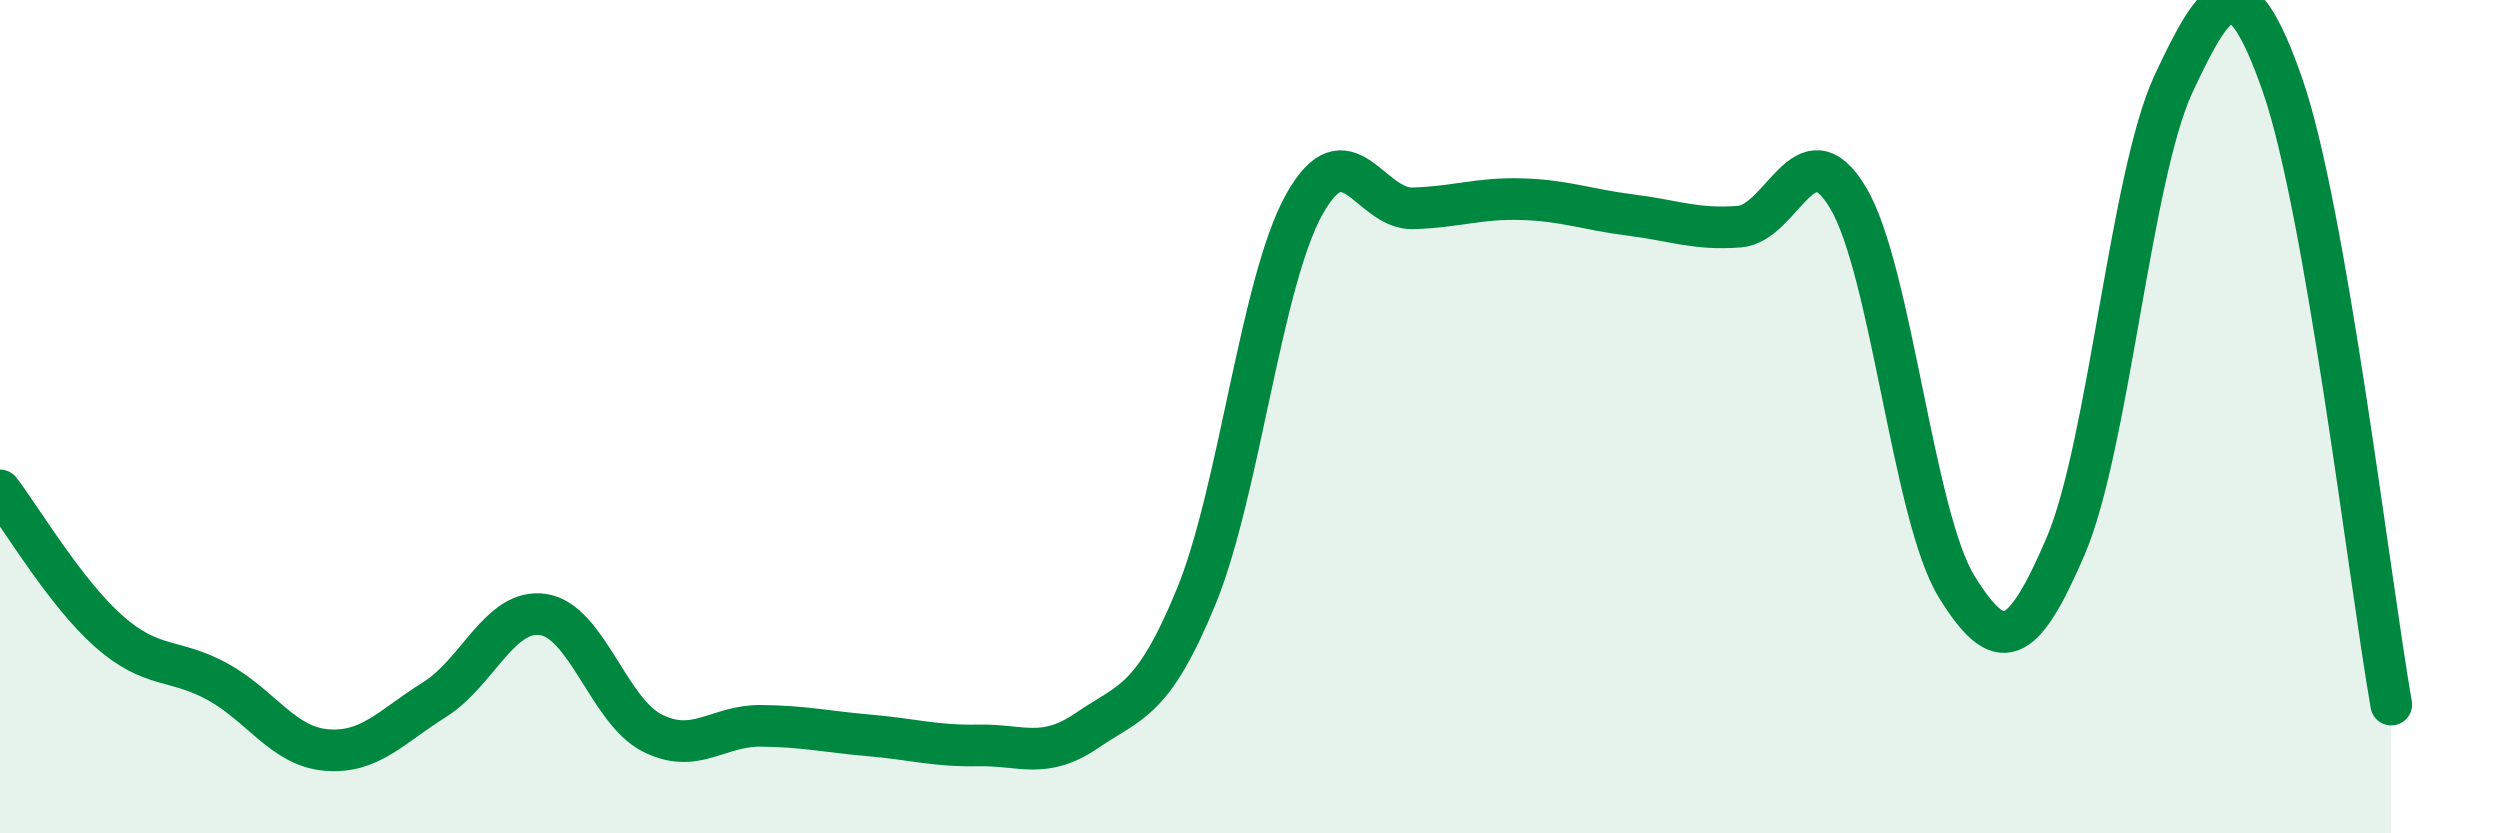
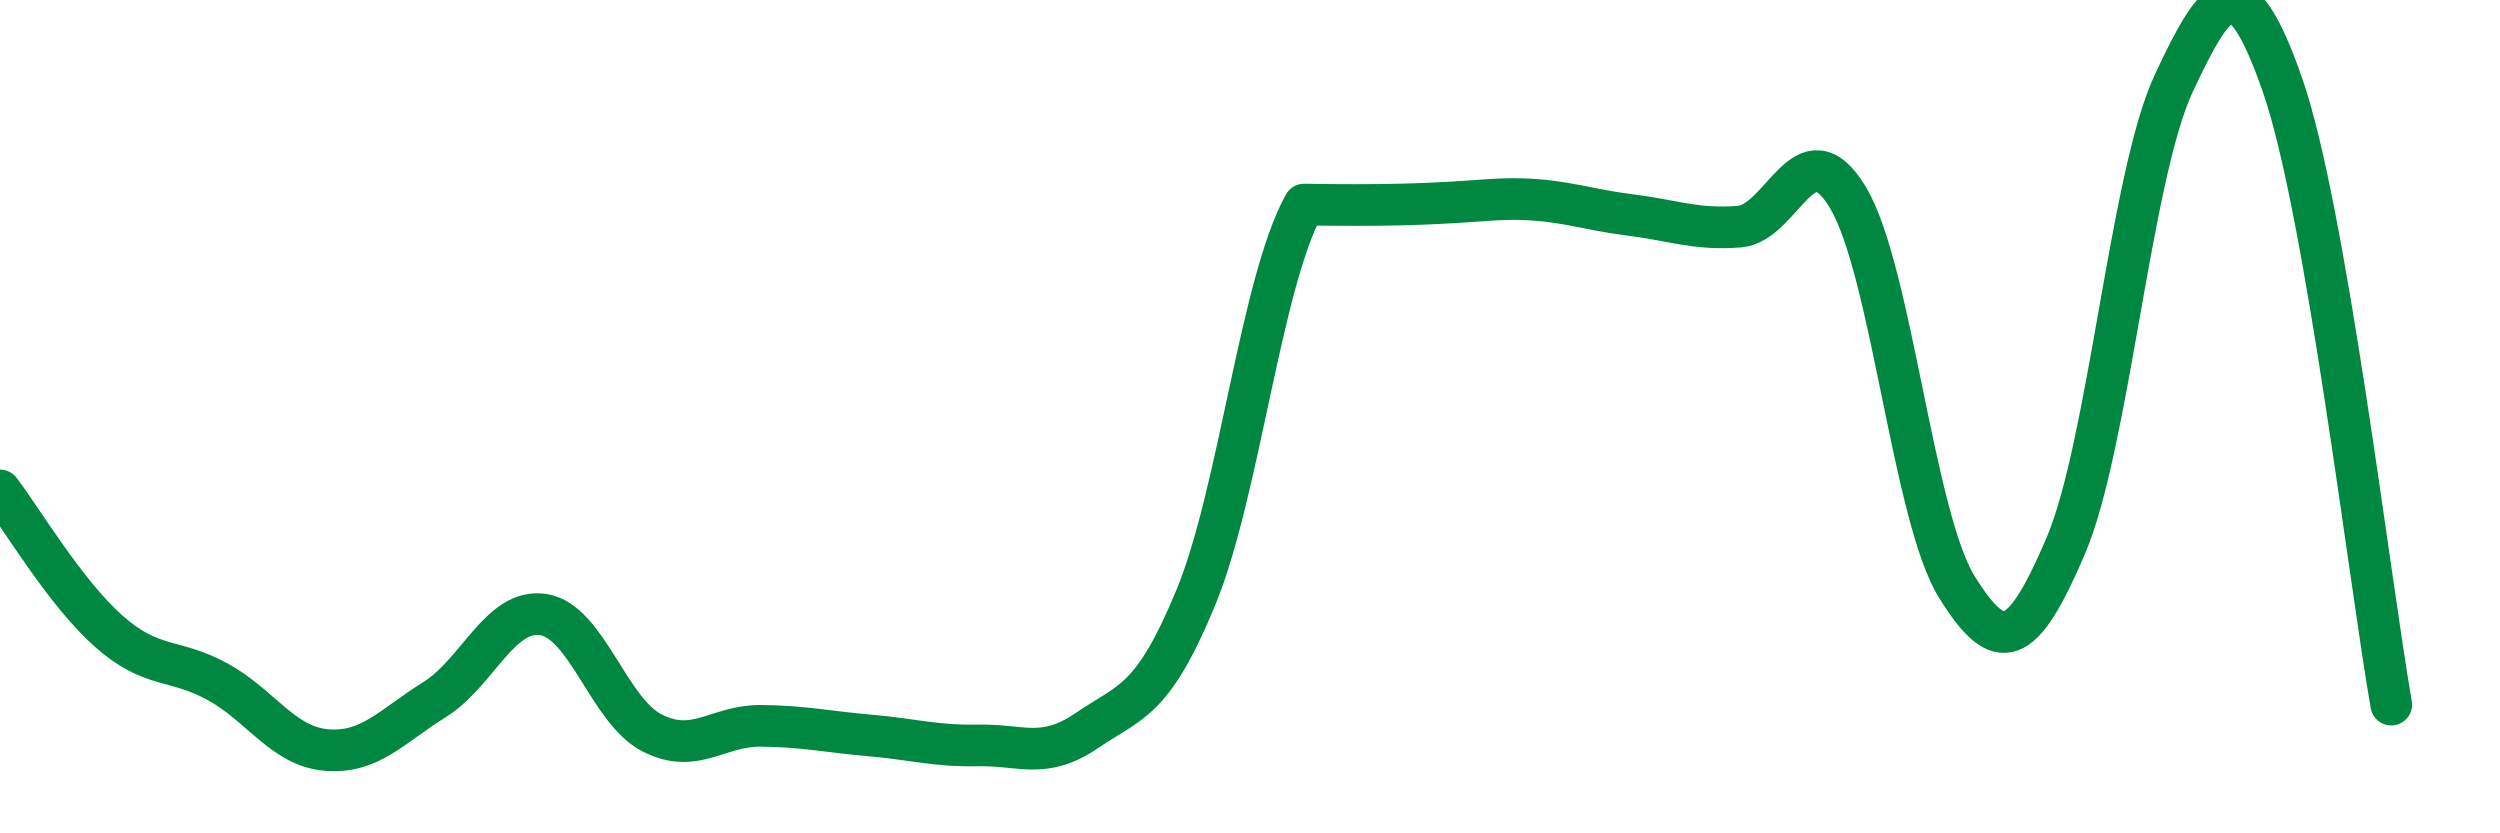
<svg xmlns="http://www.w3.org/2000/svg" width="60" height="20" viewBox="0 0 60 20">
-   <path d="M 0,11.77 C 0.52,12.45 1.57,14.23 2.61,15.15 C 3.65,16.07 4.18,15.79 5.22,16.36 C 6.26,16.93 6.79,17.91 7.83,18 C 8.87,18.09 9.39,17.44 10.43,16.79 C 11.47,16.14 12,14.59 13.04,14.75 C 14.08,14.91 14.61,17.06 15.65,17.59 C 16.69,18.12 17.22,17.41 18.26,17.42 C 19.3,17.43 19.83,17.56 20.87,17.65 C 21.91,17.74 22.44,17.91 23.48,17.89 C 24.52,17.87 25.05,18.24 26.09,17.53 C 27.13,16.82 27.66,16.86 28.7,14.34 C 29.74,11.82 30.26,6.78 31.3,4.91 C 32.34,3.04 32.87,5.03 33.91,5 C 34.95,4.97 35.48,4.75 36.52,4.78 C 37.56,4.81 38.09,5.03 39.13,5.16 C 40.17,5.29 40.7,5.52 41.74,5.44 C 42.78,5.36 43.31,3.01 44.35,4.74 C 45.39,6.47 45.92,12.4 46.96,14.08 C 48,15.76 48.53,15.54 49.57,13.12 C 50.61,10.7 51.13,4.22 52.17,2 C 53.21,-0.22 53.74,-0.94 54.78,2.04 C 55.82,5.02 56.87,13.94 57.39,16.91L57.39 20L0 20Z" fill="#008740" opacity="0.1" stroke-linecap="round" stroke-linejoin="round" />
-   <path d="M 0,11.77 C 0.52,12.45 1.57,14.23 2.61,15.15 C 3.65,16.07 4.18,15.79 5.22,16.36 C 6.26,16.93 6.79,17.91 7.83,18 C 8.87,18.09 9.39,17.44 10.43,16.79 C 11.47,16.14 12,14.59 13.04,14.75 C 14.08,14.91 14.61,17.06 15.65,17.59 C 16.69,18.12 17.22,17.41 18.26,17.42 C 19.3,17.43 19.83,17.56 20.87,17.65 C 21.91,17.74 22.44,17.91 23.48,17.89 C 24.52,17.87 25.05,18.24 26.09,17.53 C 27.13,16.82 27.66,16.86 28.7,14.34 C 29.74,11.82 30.26,6.78 31.3,4.91 C 32.34,3.04 32.87,5.03 33.91,5 C 34.95,4.97 35.48,4.75 36.52,4.78 C 37.56,4.81 38.09,5.03 39.13,5.16 C 40.17,5.29 40.7,5.52 41.74,5.44 C 42.78,5.36 43.31,3.01 44.35,4.74 C 45.39,6.47 45.92,12.4 46.96,14.08 C 48,15.76 48.53,15.54 49.57,13.12 C 50.61,10.7 51.13,4.22 52.17,2 C 53.21,-0.22 53.74,-0.94 54.78,2.04 C 55.82,5.02 56.87,13.94 57.39,16.91" stroke="#008740" stroke-width="1" fill="none" stroke-linecap="round" stroke-linejoin="round" />
+   <path d="M 0,11.77 C 0.52,12.45 1.57,14.23 2.61,15.15 C 3.65,16.07 4.18,15.79 5.22,16.36 C 6.26,16.93 6.79,17.91 7.83,18 C 8.87,18.09 9.39,17.44 10.43,16.79 C 11.47,16.14 12,14.59 13.04,14.75 C 14.08,14.91 14.61,17.06 15.65,17.59 C 16.69,18.12 17.22,17.41 18.26,17.42 C 19.3,17.43 19.83,17.56 20.87,17.65 C 21.91,17.74 22.44,17.91 23.48,17.89 C 24.52,17.87 25.05,18.24 26.09,17.53 C 27.13,16.82 27.66,16.86 28.7,14.34 C 29.74,11.82 30.26,6.78 31.3,4.91 C 34.95,4.97 35.48,4.75 36.52,4.78 C 37.56,4.81 38.09,5.03 39.13,5.16 C 40.17,5.29 40.7,5.52 41.74,5.44 C 42.78,5.36 43.31,3.01 44.35,4.74 C 45.39,6.47 45.92,12.4 46.96,14.08 C 48,15.76 48.53,15.54 49.57,13.12 C 50.61,10.7 51.13,4.22 52.17,2 C 53.21,-0.22 53.74,-0.94 54.78,2.04 C 55.82,5.02 56.87,13.94 57.39,16.91" stroke="#008740" stroke-width="1" fill="none" stroke-linecap="round" stroke-linejoin="round" />
</svg>